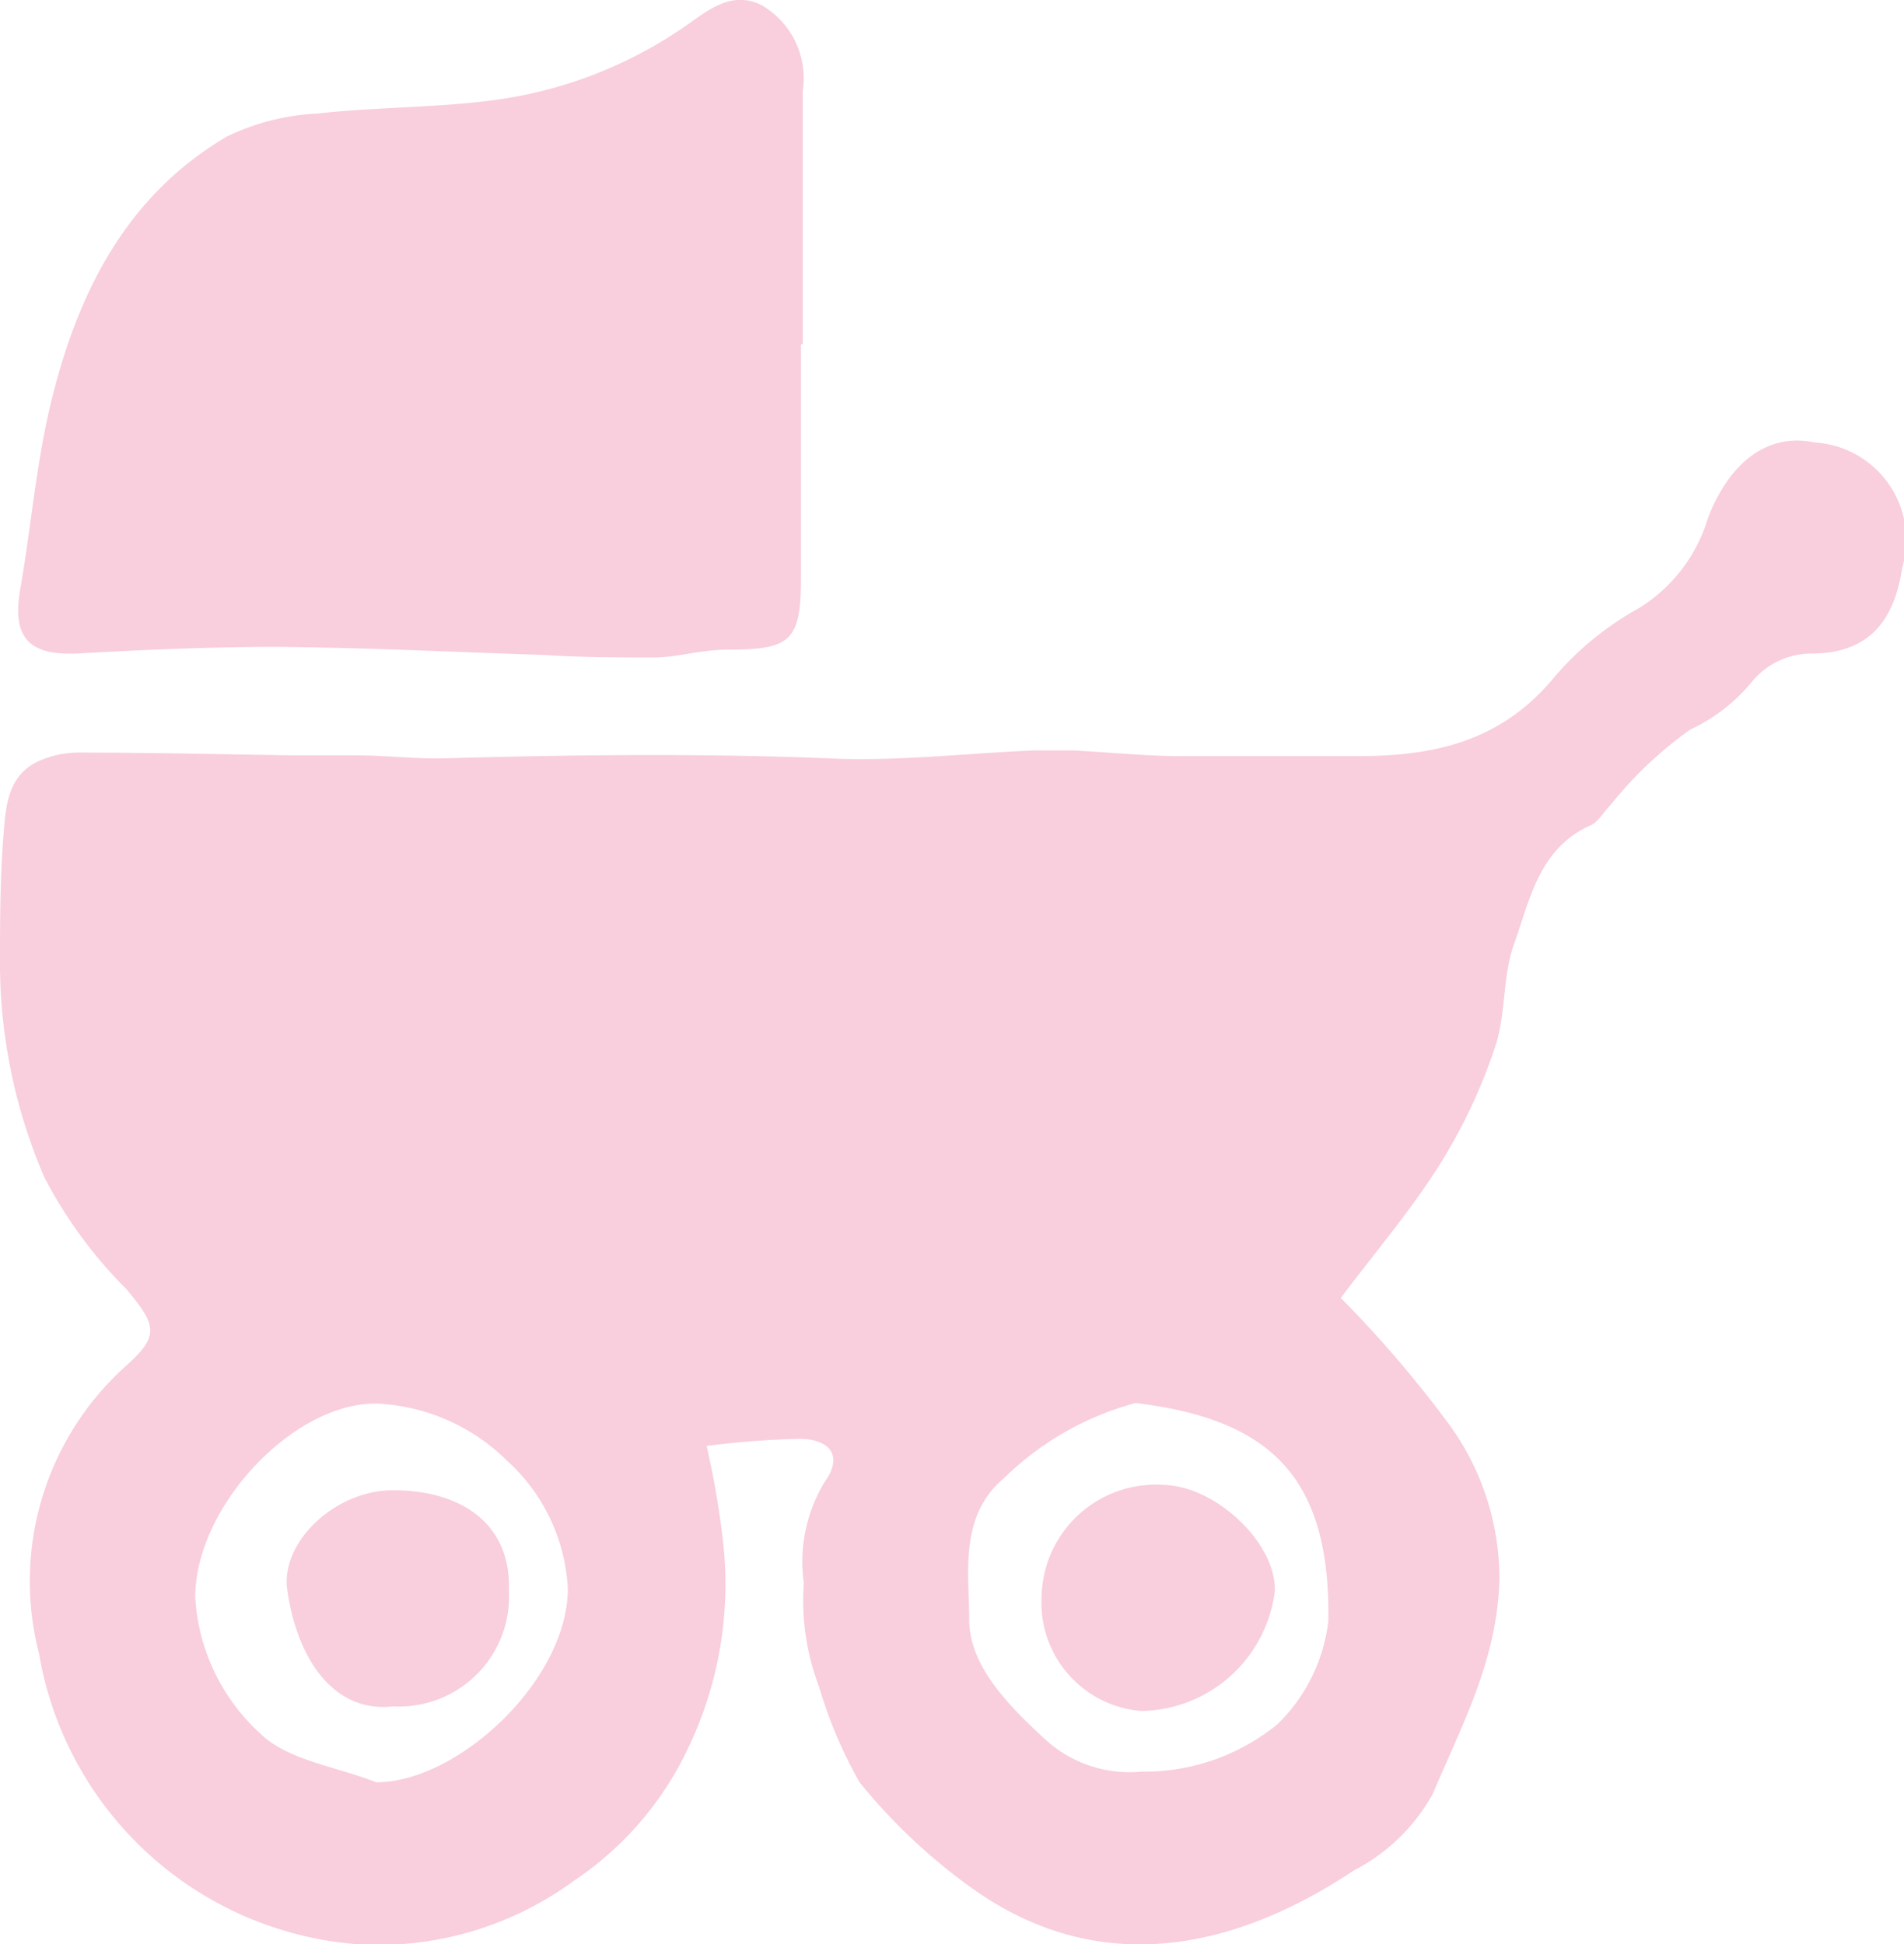
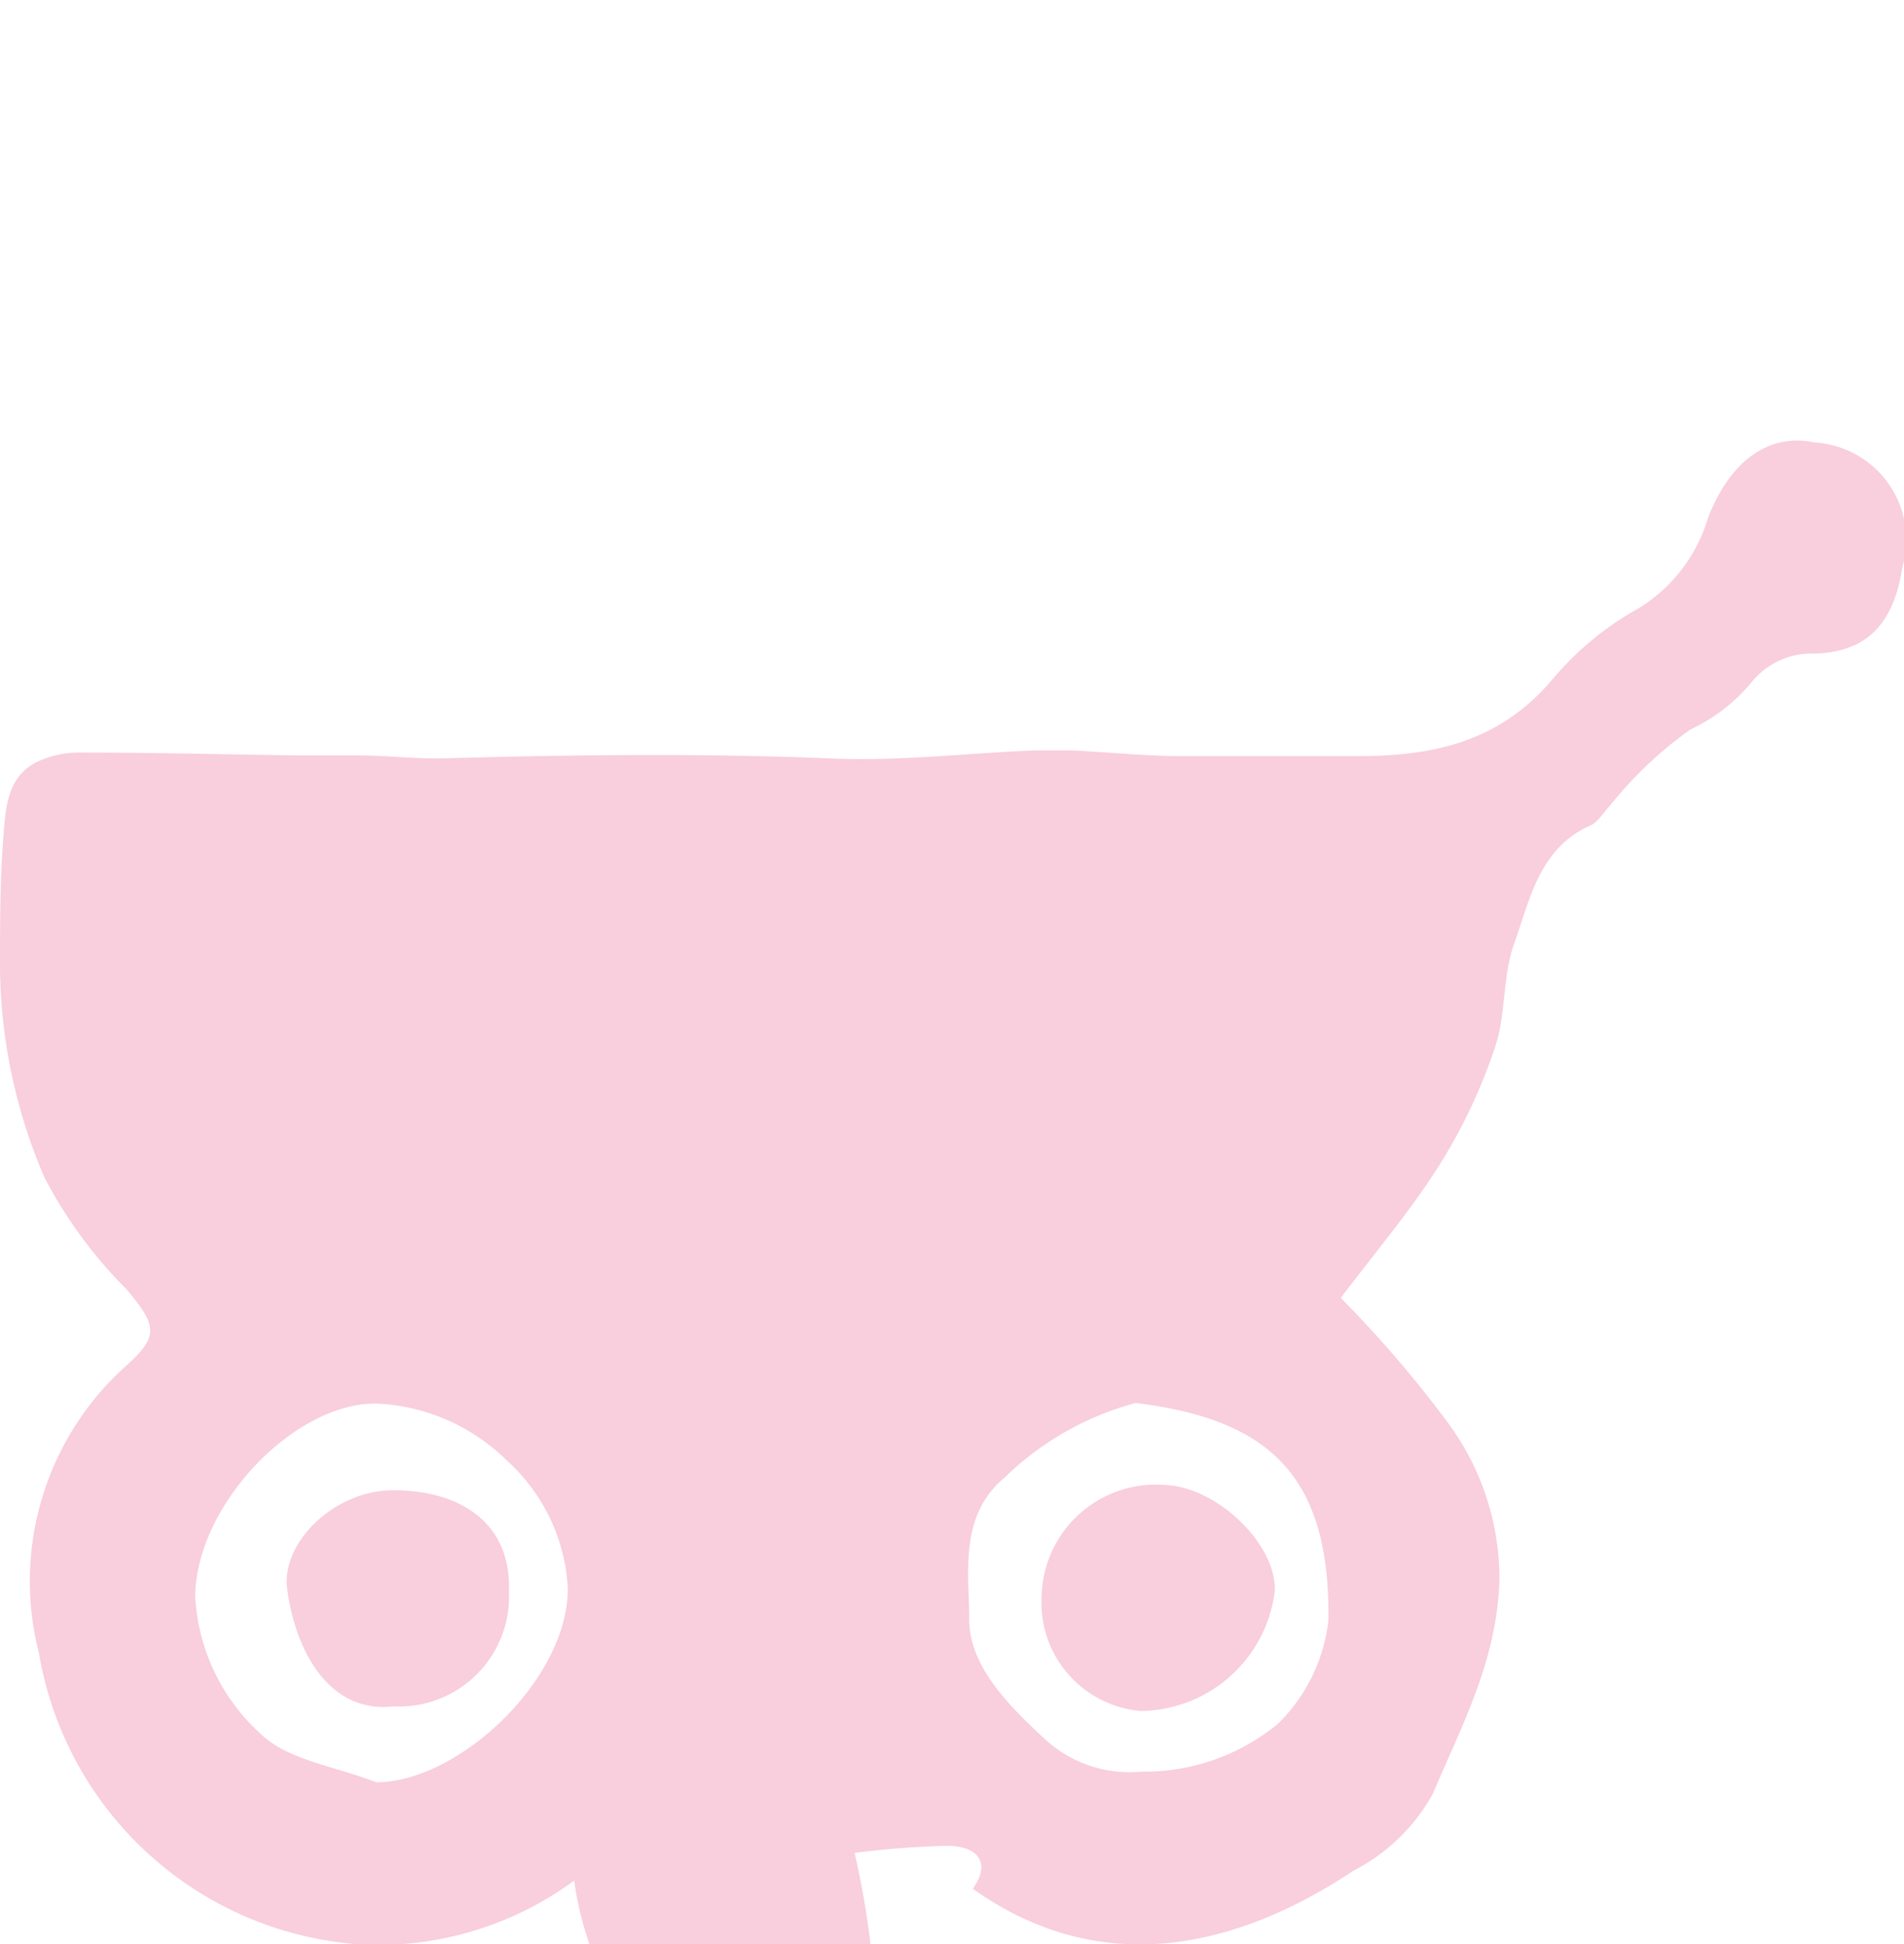
<svg xmlns="http://www.w3.org/2000/svg" viewBox="0 0 53.65 54.79">
  <defs>
    <style>.cls-1{fill:#f9cedd;}</style>
  </defs>
  <title>アセット 10</title>
  <g id="レイヤー_2" data-name="レイヤー 2">
    <g id="レイヤー_1-2" data-name="レイヤー 1">
-       <path class="cls-1" d="M37.78,36.58a32.53,32.53,0,0,1,3.05,3.56,7.4,7.4,0,0,1,1.42,4.37c-.06,2.28-1.06,4.11-1.88,6.05a5.35,5.35,0,0,1-2.23,2.16c-3.28,2.18-7.1,3.09-10.73.51a16.2,16.2,0,0,1-3.19-3,12.77,12.77,0,0,1-1.14-2.69,6.82,6.82,0,0,1-.43-2.92,4.34,4.34,0,0,1,.59-2.86c.5-.69.2-1.19-.69-1.21a24.72,24.72,0,0,0-2.64.2,24.35,24.35,0,0,1,.45,2.58,10.69,10.69,0,0,1-1,6A9.21,9.21,0,0,1,16.18,53a9.36,9.36,0,0,1-5.87,1.81A9.87,9.87,0,0,1,1.1,46.6,8.15,8.15,0,0,1,3.5,38.54c1-.88.93-1.17.07-2.2a12.83,12.83,0,0,1-2.32-3.16A15.29,15.29,0,0,1,0,27.29C0,26,0,24.77.1,23.52c.06-.77.11-1.64.95-2.05a2.74,2.74,0,0,1,1.17-.26c2.05,0,4.1.05,6.15.08.57,0,1.14,0,1.71,0,.84,0,1.69.11,2.53.08,3.56-.1,7.12-.14,10.68,0,1.94.1,3.9-.14,5.85-.22.36,0,.73,0,1.1,0,.94.05,1.89.14,2.83.16,1.73,0,3.45,0,5.18,0,2.12,0,4-.39,5.5-2.17a8.59,8.59,0,0,1,2.43-2,4.5,4.5,0,0,0,1.95-2.55c.61-1.58,1.7-2.4,3-2.12A2.75,2.75,0,0,1,53.6,16c-.24,1.58-1,2.39-2.5,2.42a2.17,2.17,0,0,0-1.78.85,5,5,0,0,1-1.69,1.29,11.12,11.12,0,0,0-2.26,2.14c-.19.19-.33.46-.55.56-1.46.65-1.71,2.1-2.16,3.35-.33.92-.22,2-.54,2.92a15.31,15.31,0,0,1-1.54,3.27C39.78,34.08,38.79,35.24,37.78,36.58ZM10.6,50.23c2.31,0,5.4-2.88,5.4-5.46a5.22,5.22,0,0,0-1.72-3.61,5.57,5.57,0,0,0-3.6-1.6C8.36,39.46,5.52,42.39,5.5,45a5.63,5.63,0,0,0,1.85,3.87C8.11,49.61,9.49,49.79,10.6,50.23ZM32,39.54a8.39,8.39,0,0,0-3.69,2.1c-1.3,1.08-1,2.69-1,4s1.1,2.42,2.13,3.37a3.51,3.51,0,0,0,2.72.92A5.93,5.93,0,0,0,36,48.59a4.84,4.84,0,0,0,1.43-2.91C37.49,41.6,35.77,40,32,39.54Z" />
-       <path class="cls-1" d="M22.57,9.7c0,2.2,0,4.41,0,6.61,0,1.79-.32,2-2.11,2-.68,0-1.36.21-2,.22-1,0-2.05,0-3.08-.07-2.53-.08-5.07-.21-7.6-.23-1.82,0-3.65.08-5.47.18C.83,18.51.33,18,.57,16.61c.32-1.83.46-3.69.92-5.48.76-3,2.13-5.65,4.9-7.28A6.58,6.58,0,0,1,8.95,3.2c1.6-.18,3.23-.16,4.83-.36a12.33,12.33,0,0,0,5.38-2c.71-.47,1.38-1.14,2.29-.7a2.38,2.38,0,0,1,1.17,2.42c0,2.38,0,4.76,0,7.14Z" />
+       <path class="cls-1" d="M37.78,36.58a32.53,32.53,0,0,1,3.05,3.56,7.4,7.4,0,0,1,1.42,4.37c-.06,2.28-1.06,4.11-1.88,6.05a5.35,5.35,0,0,1-2.23,2.16c-3.28,2.18-7.1,3.09-10.73.51c.5-.69.2-1.19-.69-1.21a24.72,24.72,0,0,0-2.64.2,24.35,24.35,0,0,1,.45,2.58,10.69,10.69,0,0,1-1,6A9.21,9.21,0,0,1,16.18,53a9.36,9.36,0,0,1-5.87,1.81A9.87,9.87,0,0,1,1.1,46.6,8.15,8.15,0,0,1,3.5,38.54c1-.88.93-1.17.07-2.2a12.83,12.83,0,0,1-2.32-3.16A15.29,15.29,0,0,1,0,27.29C0,26,0,24.77.1,23.52c.06-.77.11-1.64.95-2.05a2.74,2.74,0,0,1,1.17-.26c2.05,0,4.1.05,6.15.08.57,0,1.14,0,1.71,0,.84,0,1.69.11,2.53.08,3.56-.1,7.12-.14,10.68,0,1.94.1,3.9-.14,5.85-.22.36,0,.73,0,1.1,0,.94.05,1.89.14,2.83.16,1.73,0,3.45,0,5.18,0,2.12,0,4-.39,5.5-2.17a8.59,8.59,0,0,1,2.43-2,4.5,4.5,0,0,0,1.95-2.55c.61-1.58,1.7-2.4,3-2.12A2.75,2.75,0,0,1,53.6,16c-.24,1.58-1,2.39-2.5,2.42a2.17,2.17,0,0,0-1.78.85,5,5,0,0,1-1.69,1.29,11.12,11.12,0,0,0-2.26,2.14c-.19.19-.33.46-.55.56-1.46.65-1.71,2.1-2.16,3.35-.33.92-.22,2-.54,2.92a15.31,15.31,0,0,1-1.54,3.27C39.78,34.08,38.79,35.24,37.78,36.58ZM10.6,50.23c2.31,0,5.4-2.88,5.4-5.46a5.22,5.22,0,0,0-1.72-3.61,5.57,5.57,0,0,0-3.6-1.6C8.36,39.46,5.52,42.39,5.5,45a5.63,5.63,0,0,0,1.85,3.87C8.11,49.61,9.49,49.79,10.6,50.23ZM32,39.54a8.39,8.39,0,0,0-3.69,2.1c-1.3,1.08-1,2.69-1,4s1.1,2.42,2.13,3.37a3.51,3.51,0,0,0,2.72.92A5.93,5.93,0,0,0,36,48.59a4.84,4.84,0,0,0,1.43-2.91C37.49,41.6,35.77,40,32,39.54Z" />
      <path class="cls-1" d="M11.08,48.09c-1.74.2-2.76-1.45-3-3.4C8,43.36,9.5,42,11.07,42c2,0,3.34,1,3.27,2.84A3.1,3.1,0,0,1,11.08,48.09Z" />
      <path class="cls-1" d="M32.81,41.85c1.49.05,3.17,1.68,3.11,3a3.85,3.85,0,0,1-3.77,3.37A3.06,3.06,0,0,1,29.35,45,3.22,3.22,0,0,1,32.81,41.85Z" />
    </g>
  </g>
</svg>